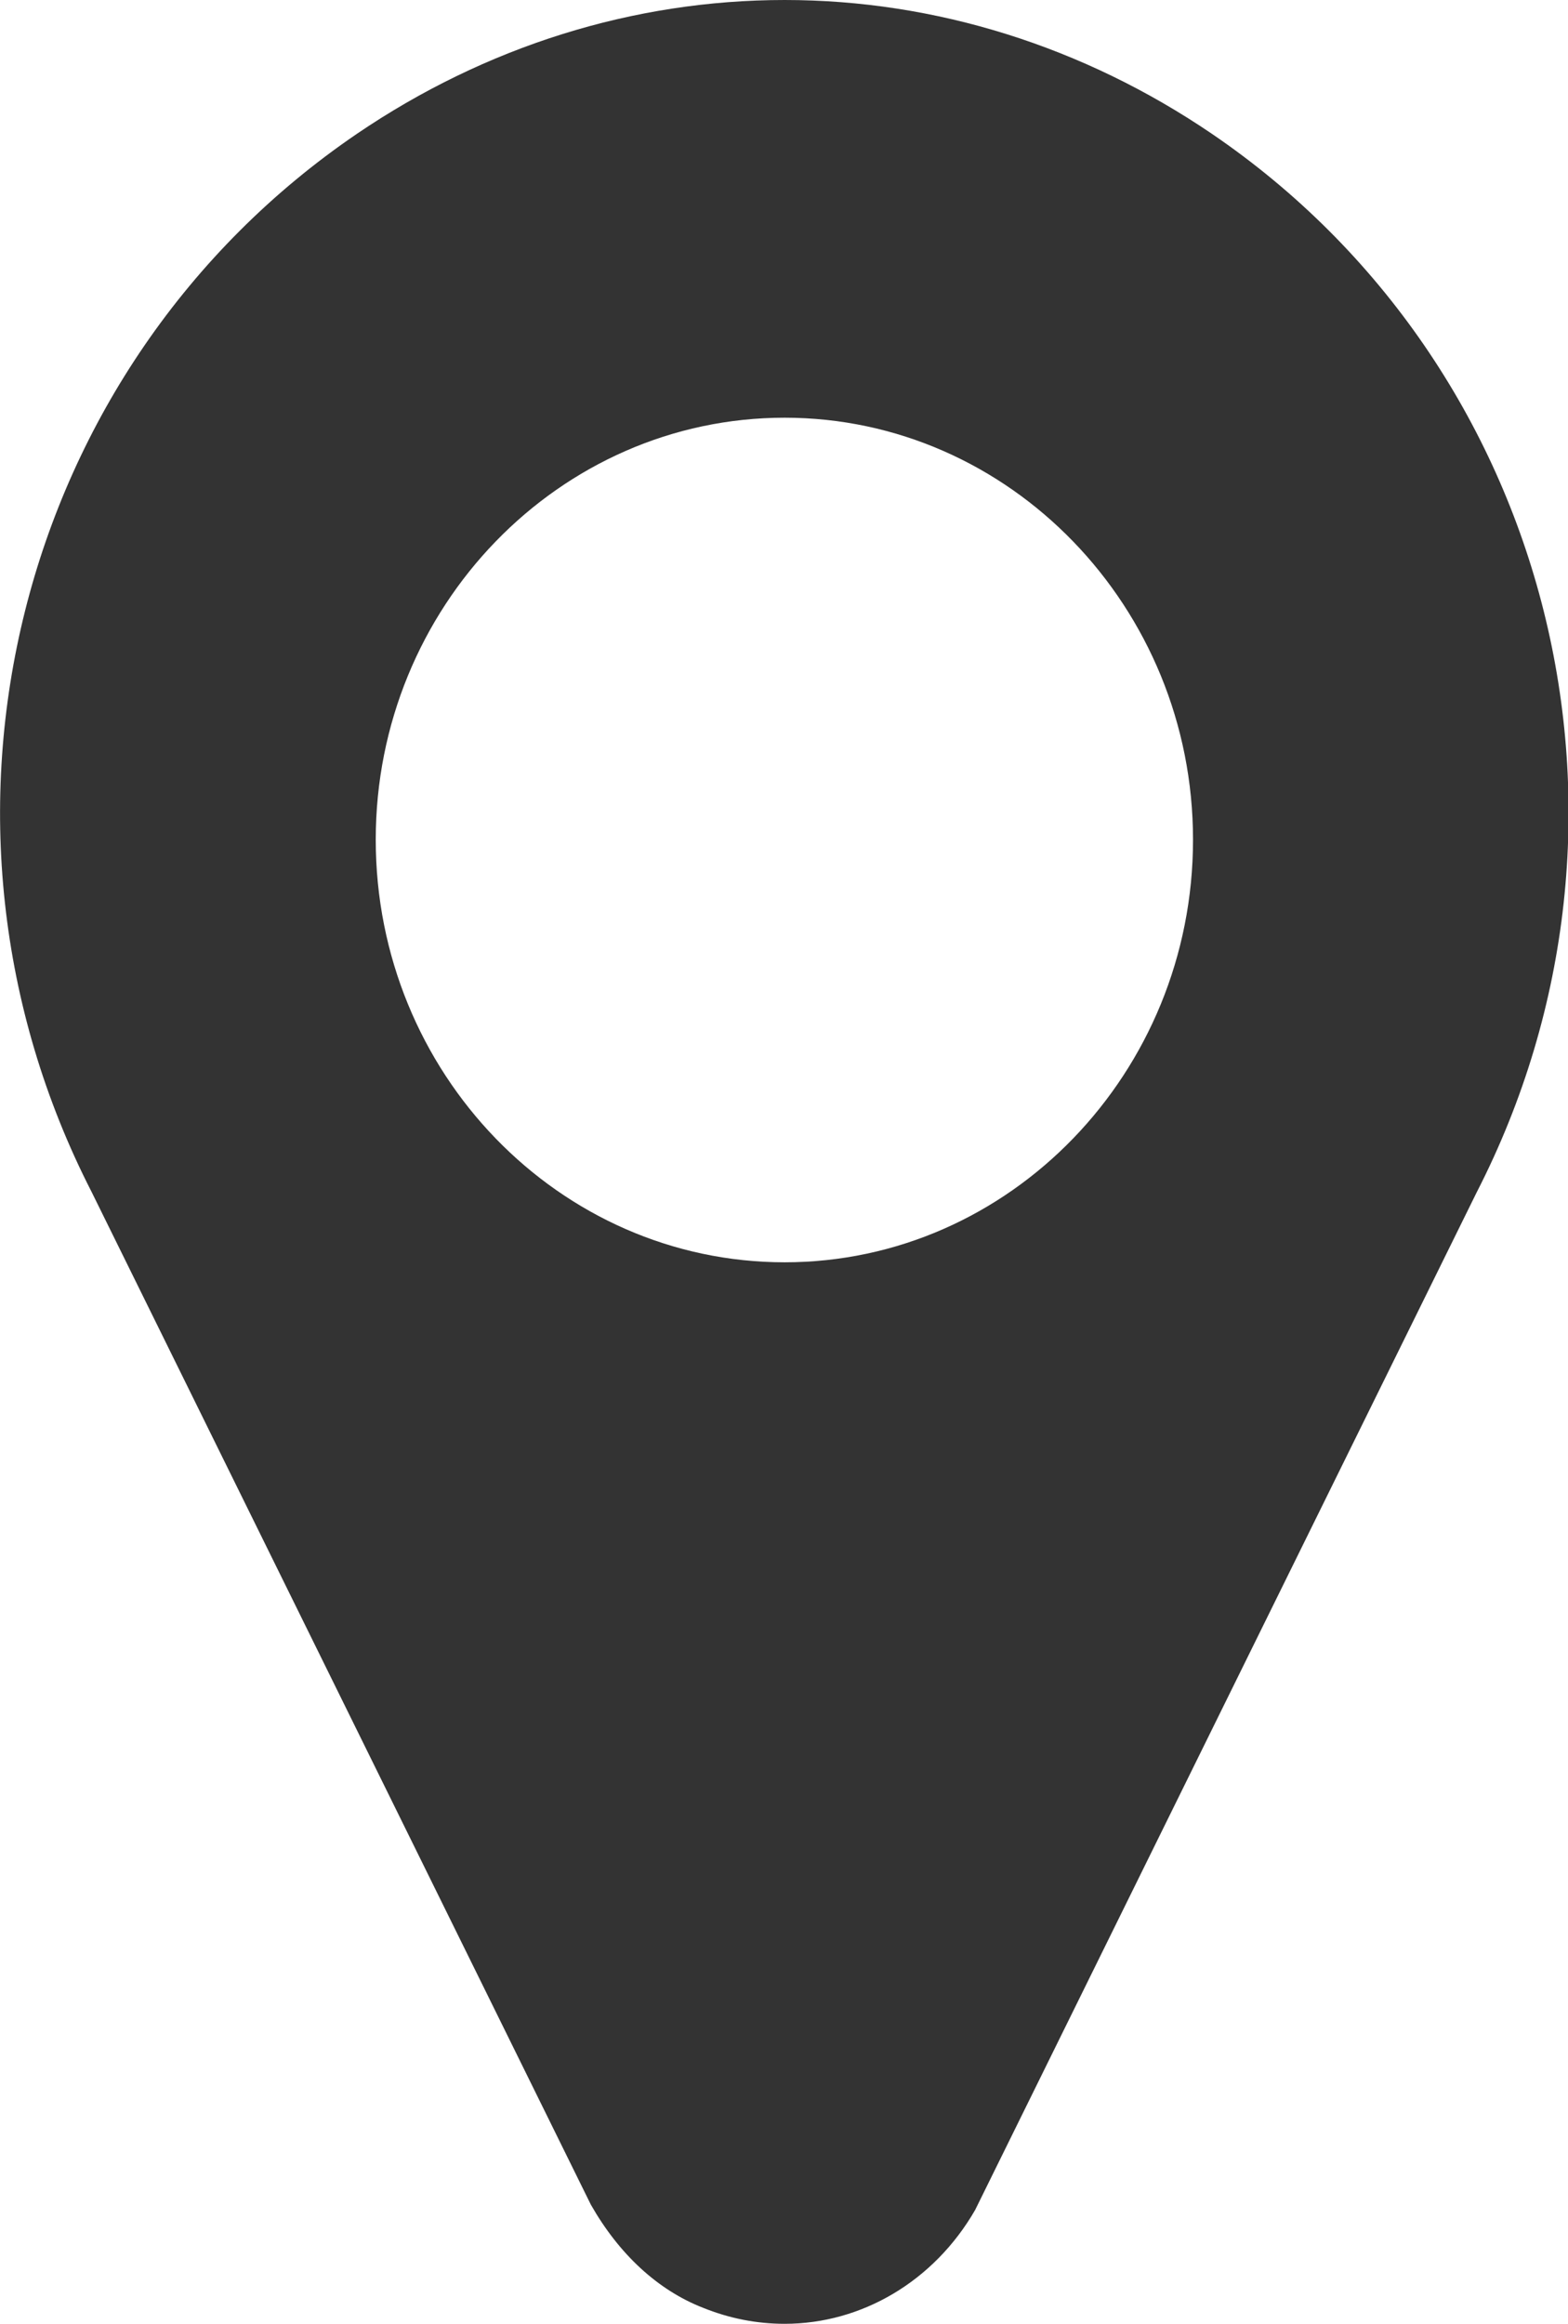
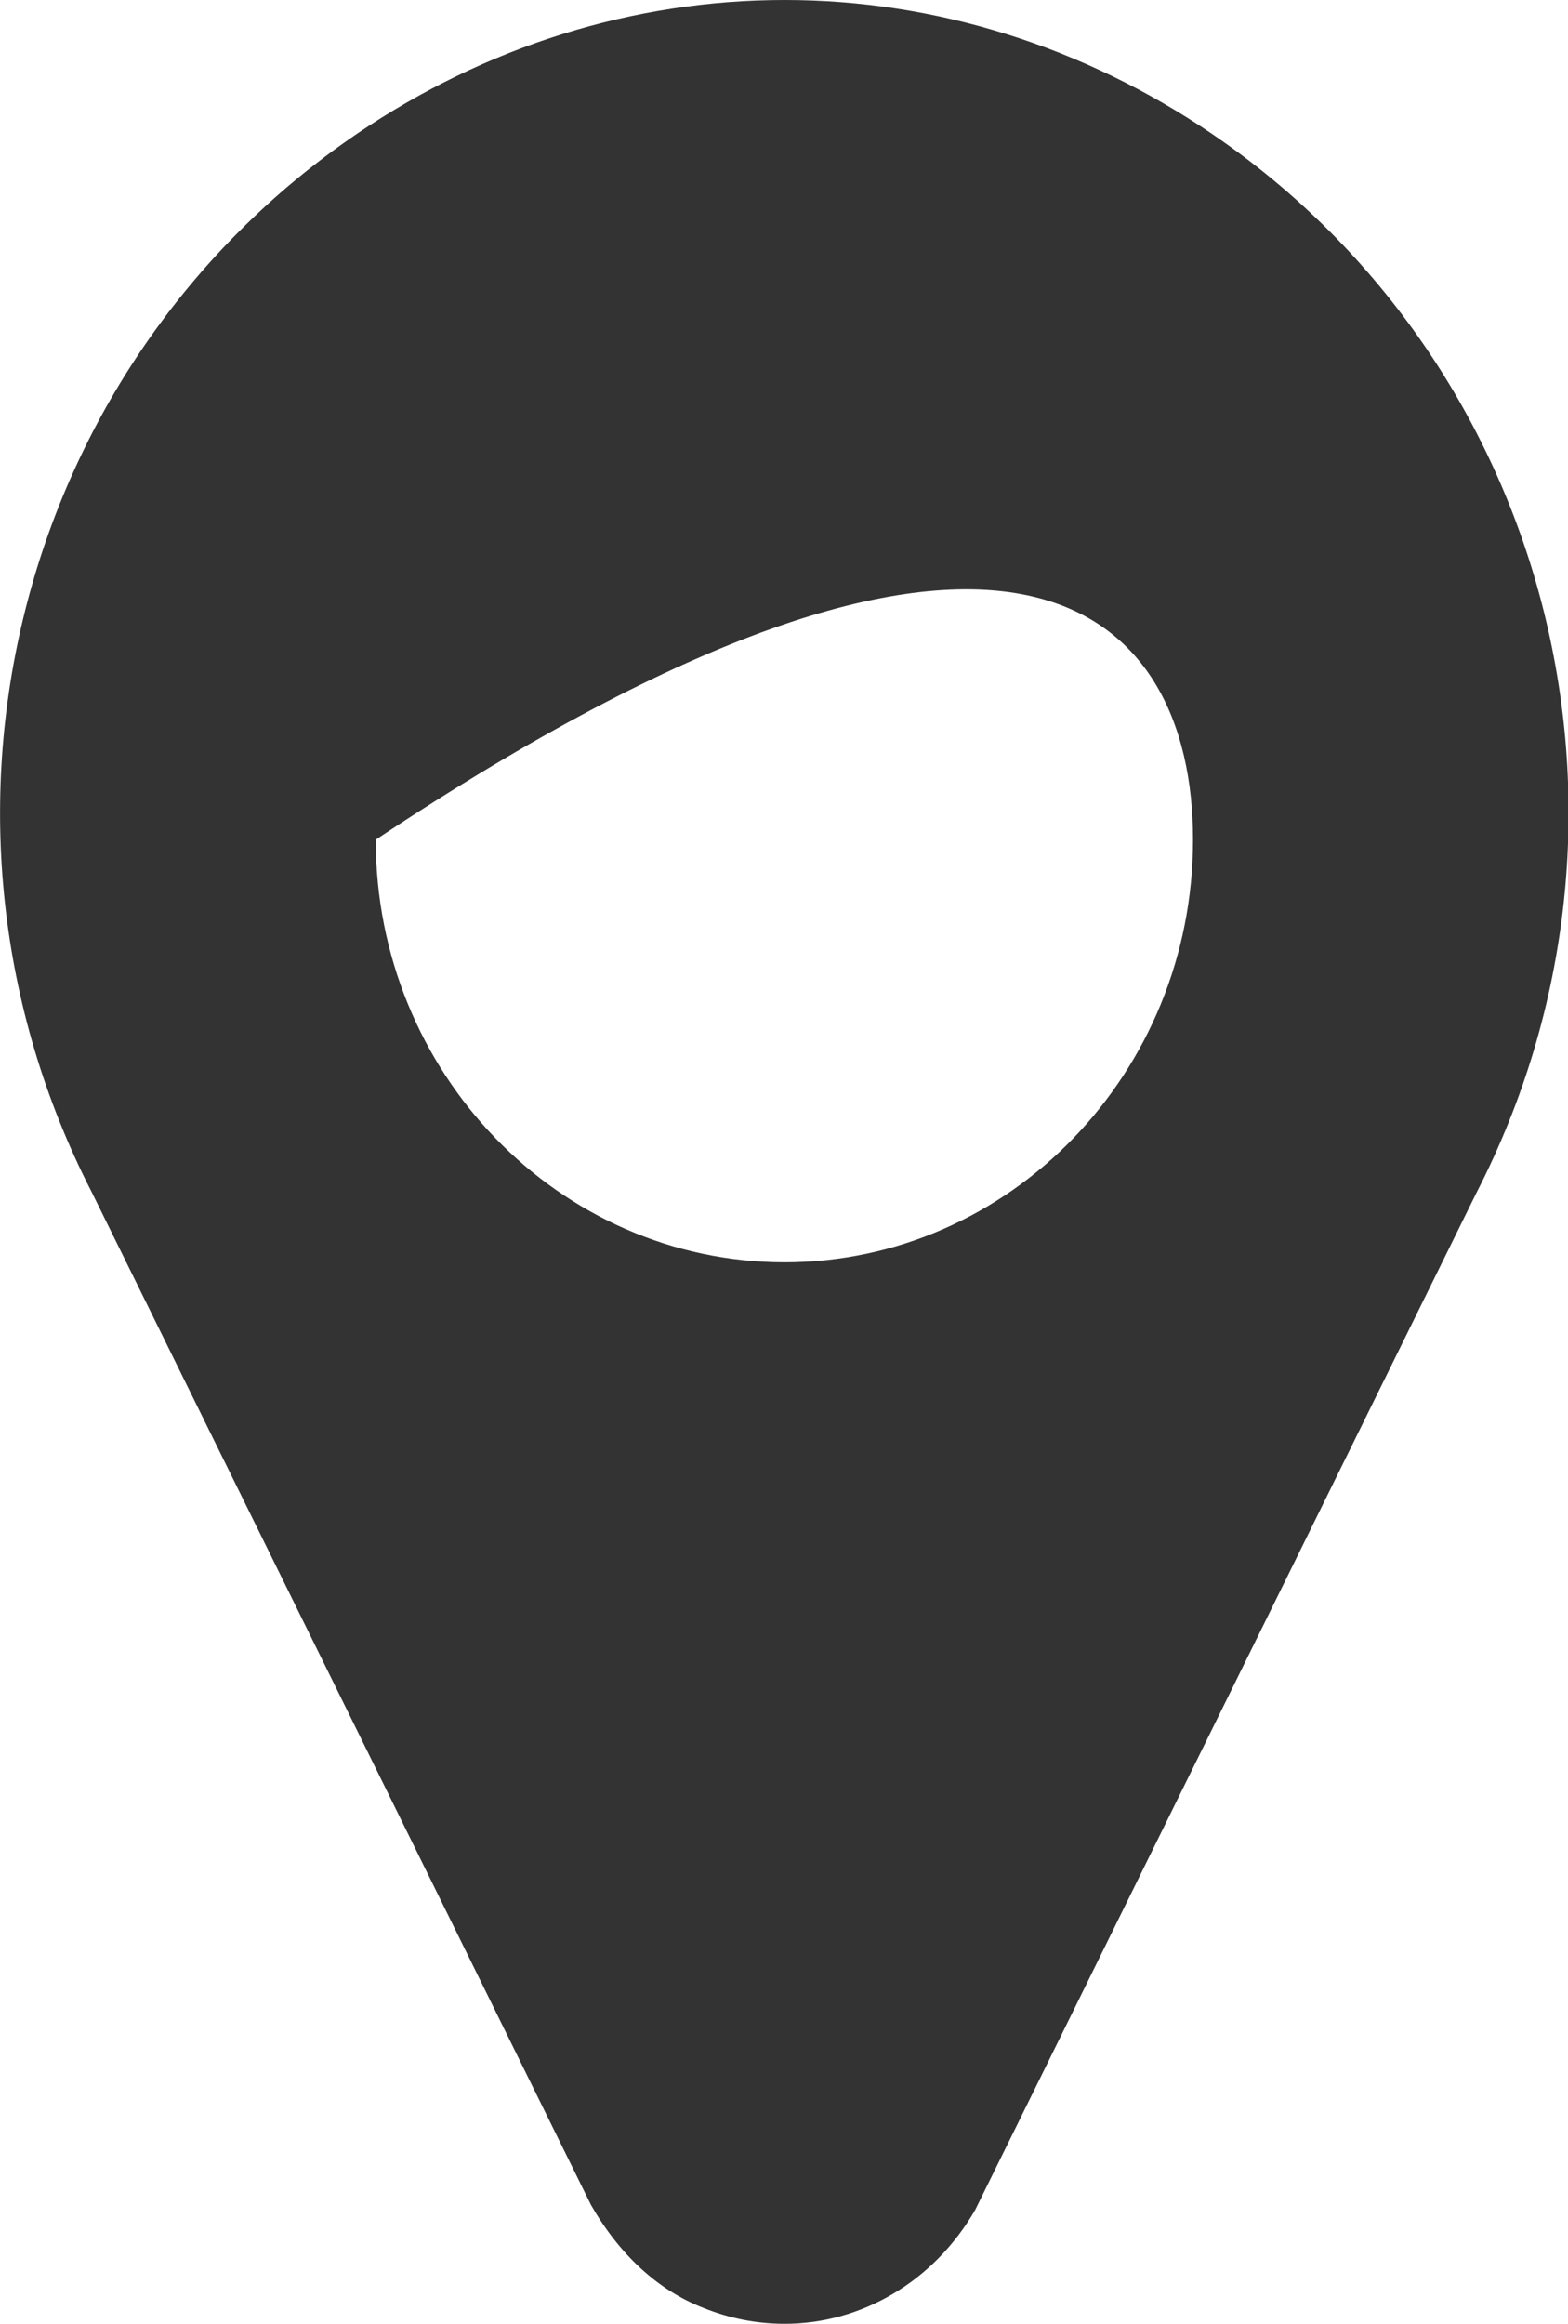
<svg xmlns="http://www.w3.org/2000/svg" preserveAspectRatio="xMidYMid" width="13.5" height="20" viewBox="0 0 27 40">
  <defs>
    <style>
      .marker-link {
        fill: #333;
        fill-rule: evenodd;
      }
    </style>
  </defs>
-   <path d="M20.869,2.304 C18.655,0.799 16.107,0.000 13.511,0.000 C10.906,0.000 8.359,0.799 6.145,2.304 C0.268,6.306 -1.694,14.135 1.578,20.518 L10.174,37.949 C10.662,38.806 11.329,39.420 12.103,39.723 C12.558,39.907 13.030,40.000 13.511,40.000 C14.838,40.000 16.083,39.268 16.791,38.041 L25.427,20.525 C28.707,14.135 26.746,6.306 20.869,2.304 ZM13.511,21.728 C9.628,21.728 6.470,18.466 6.470,14.454 C6.470,10.452 9.628,7.190 13.511,7.190 C17.385,7.190 20.543,10.452 20.543,14.454 C20.543,18.466 17.385,21.728 13.511,21.728 Z" class="marker-link" />
+   <path d="M20.869,2.304 C18.655,0.799 16.107,0.000 13.511,0.000 C10.906,0.000 8.359,0.799 6.145,2.304 C0.268,6.306 -1.694,14.135 1.578,20.518 L10.174,37.949 C10.662,38.806 11.329,39.420 12.103,39.723 C12.558,39.907 13.030,40.000 13.511,40.000 C14.838,40.000 16.083,39.268 16.791,38.041 L25.427,20.525 C28.707,14.135 26.746,6.306 20.869,2.304 ZM13.511,21.728 C9.628,21.728 6.470,18.466 6.470,14.454 C17.385,7.190 20.543,10.452 20.543,14.454 C20.543,18.466 17.385,21.728 13.511,21.728 Z" class="marker-link" />
</svg>